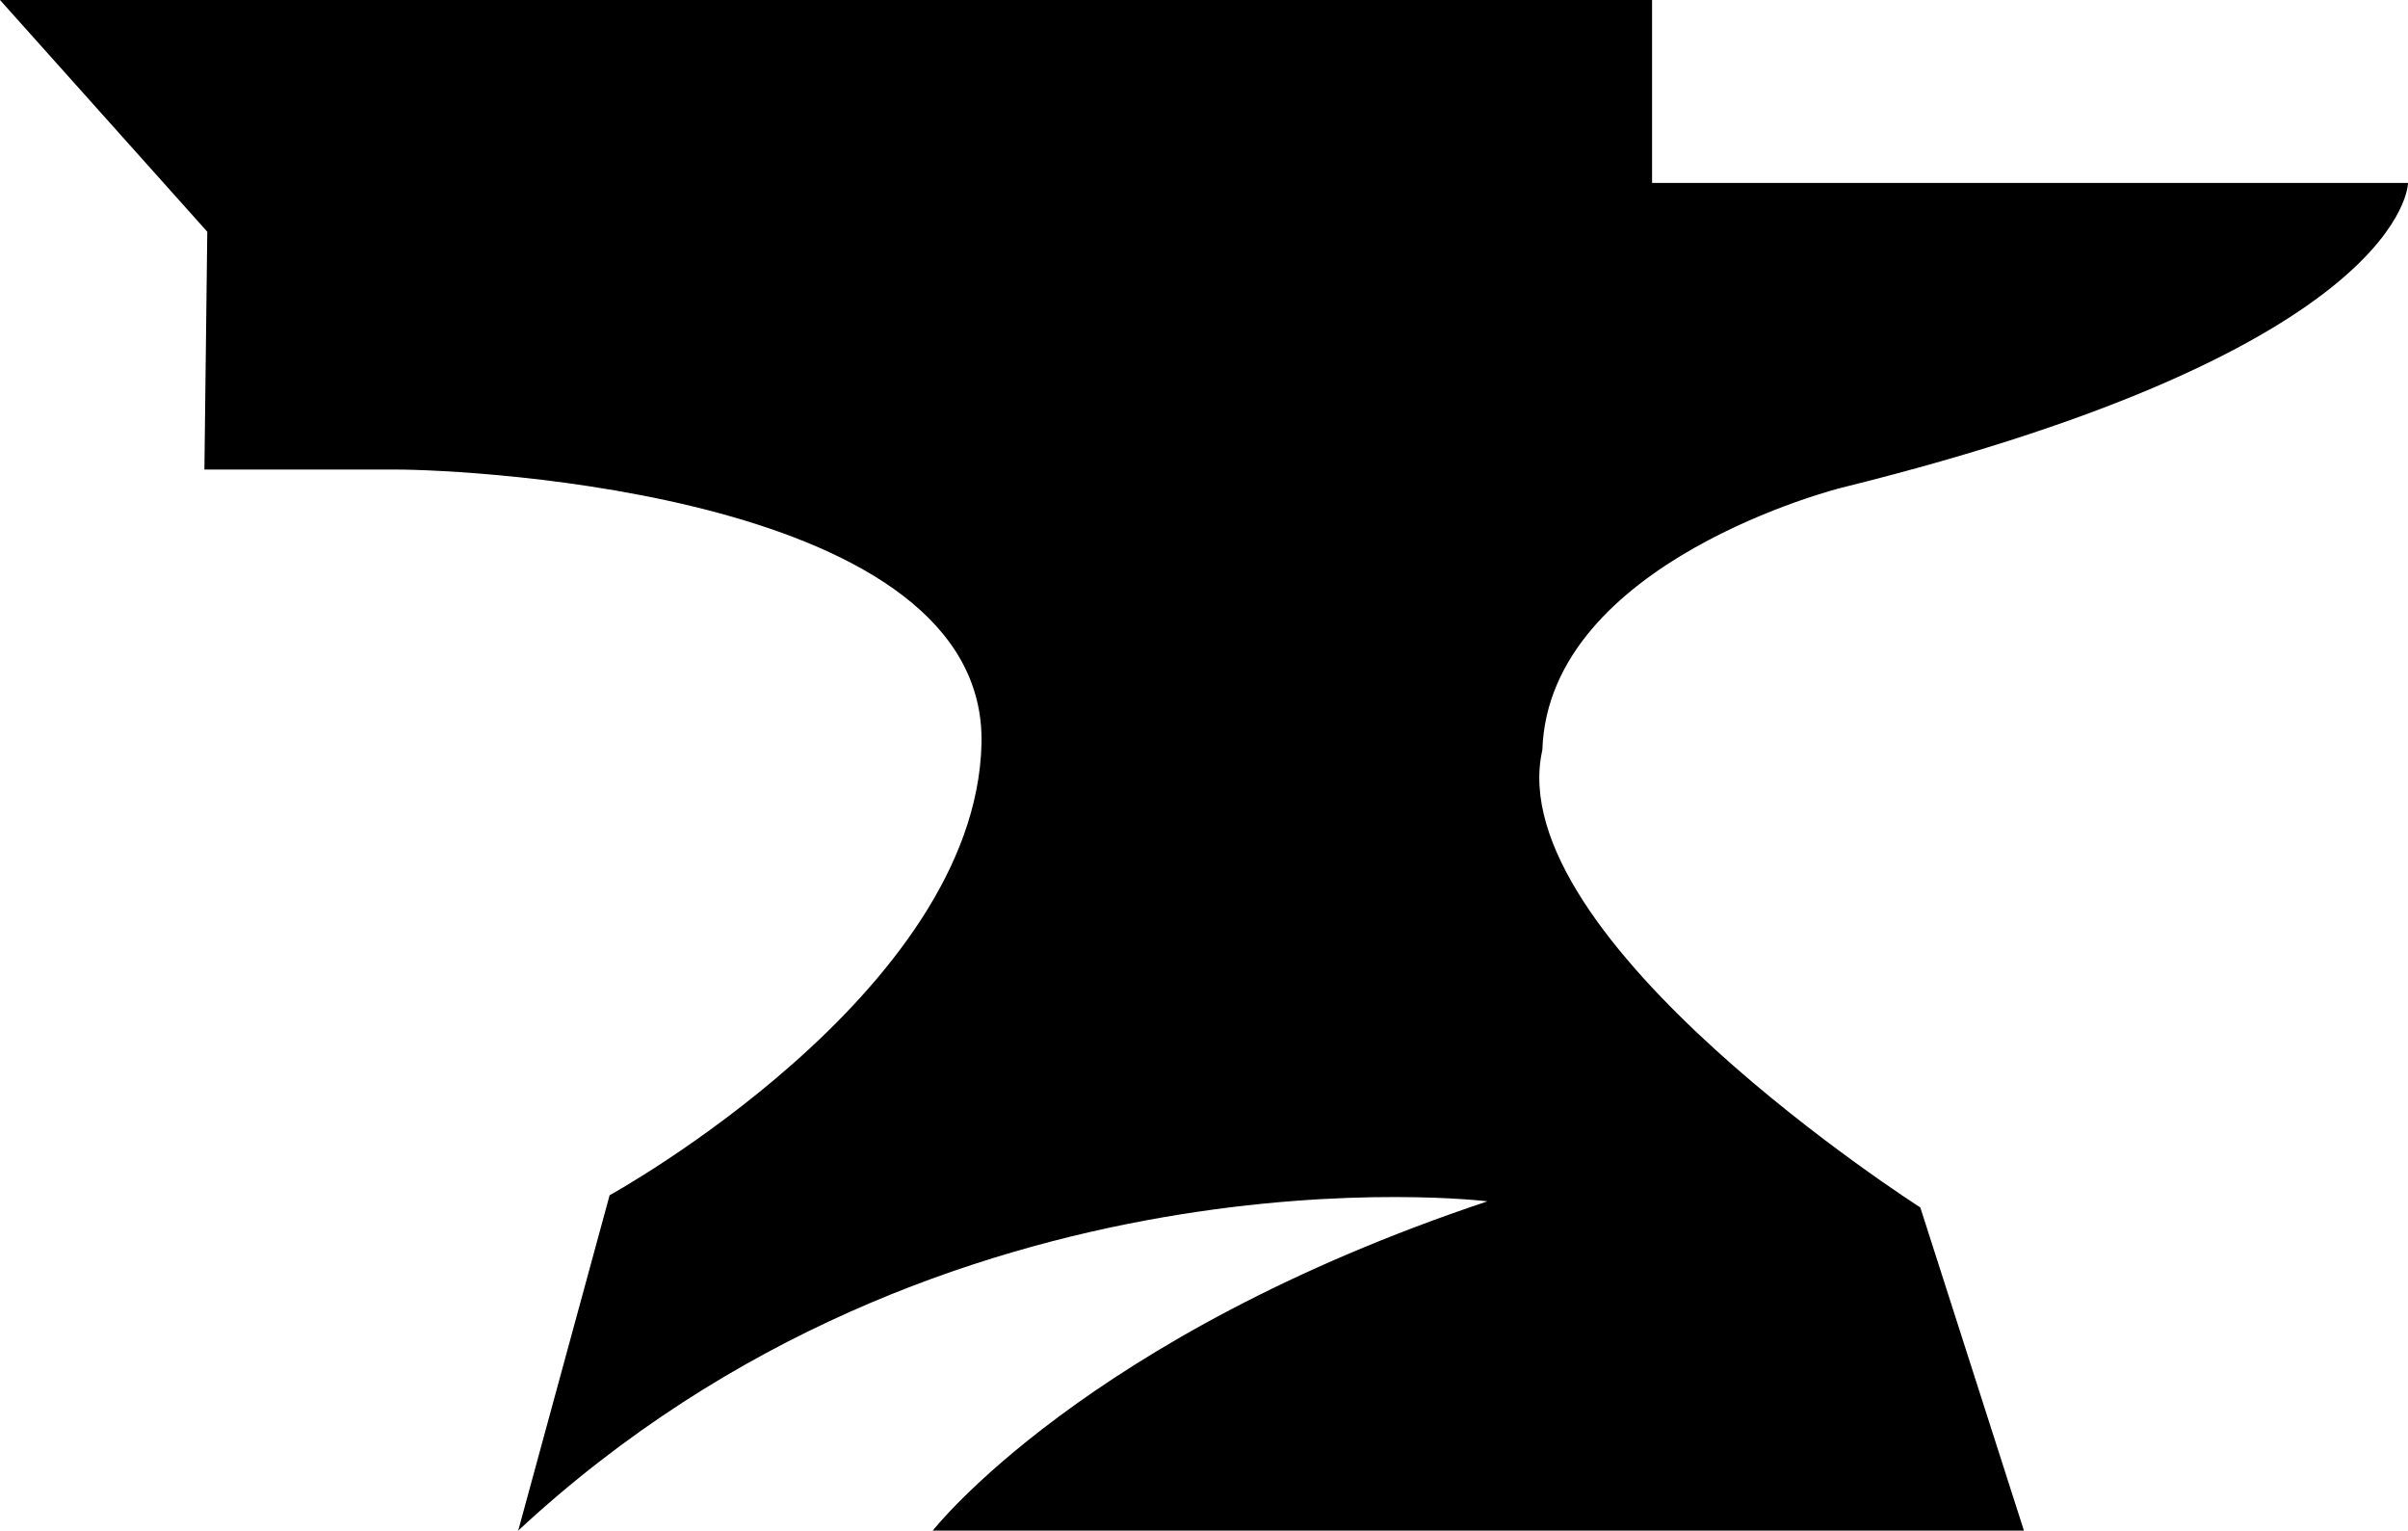
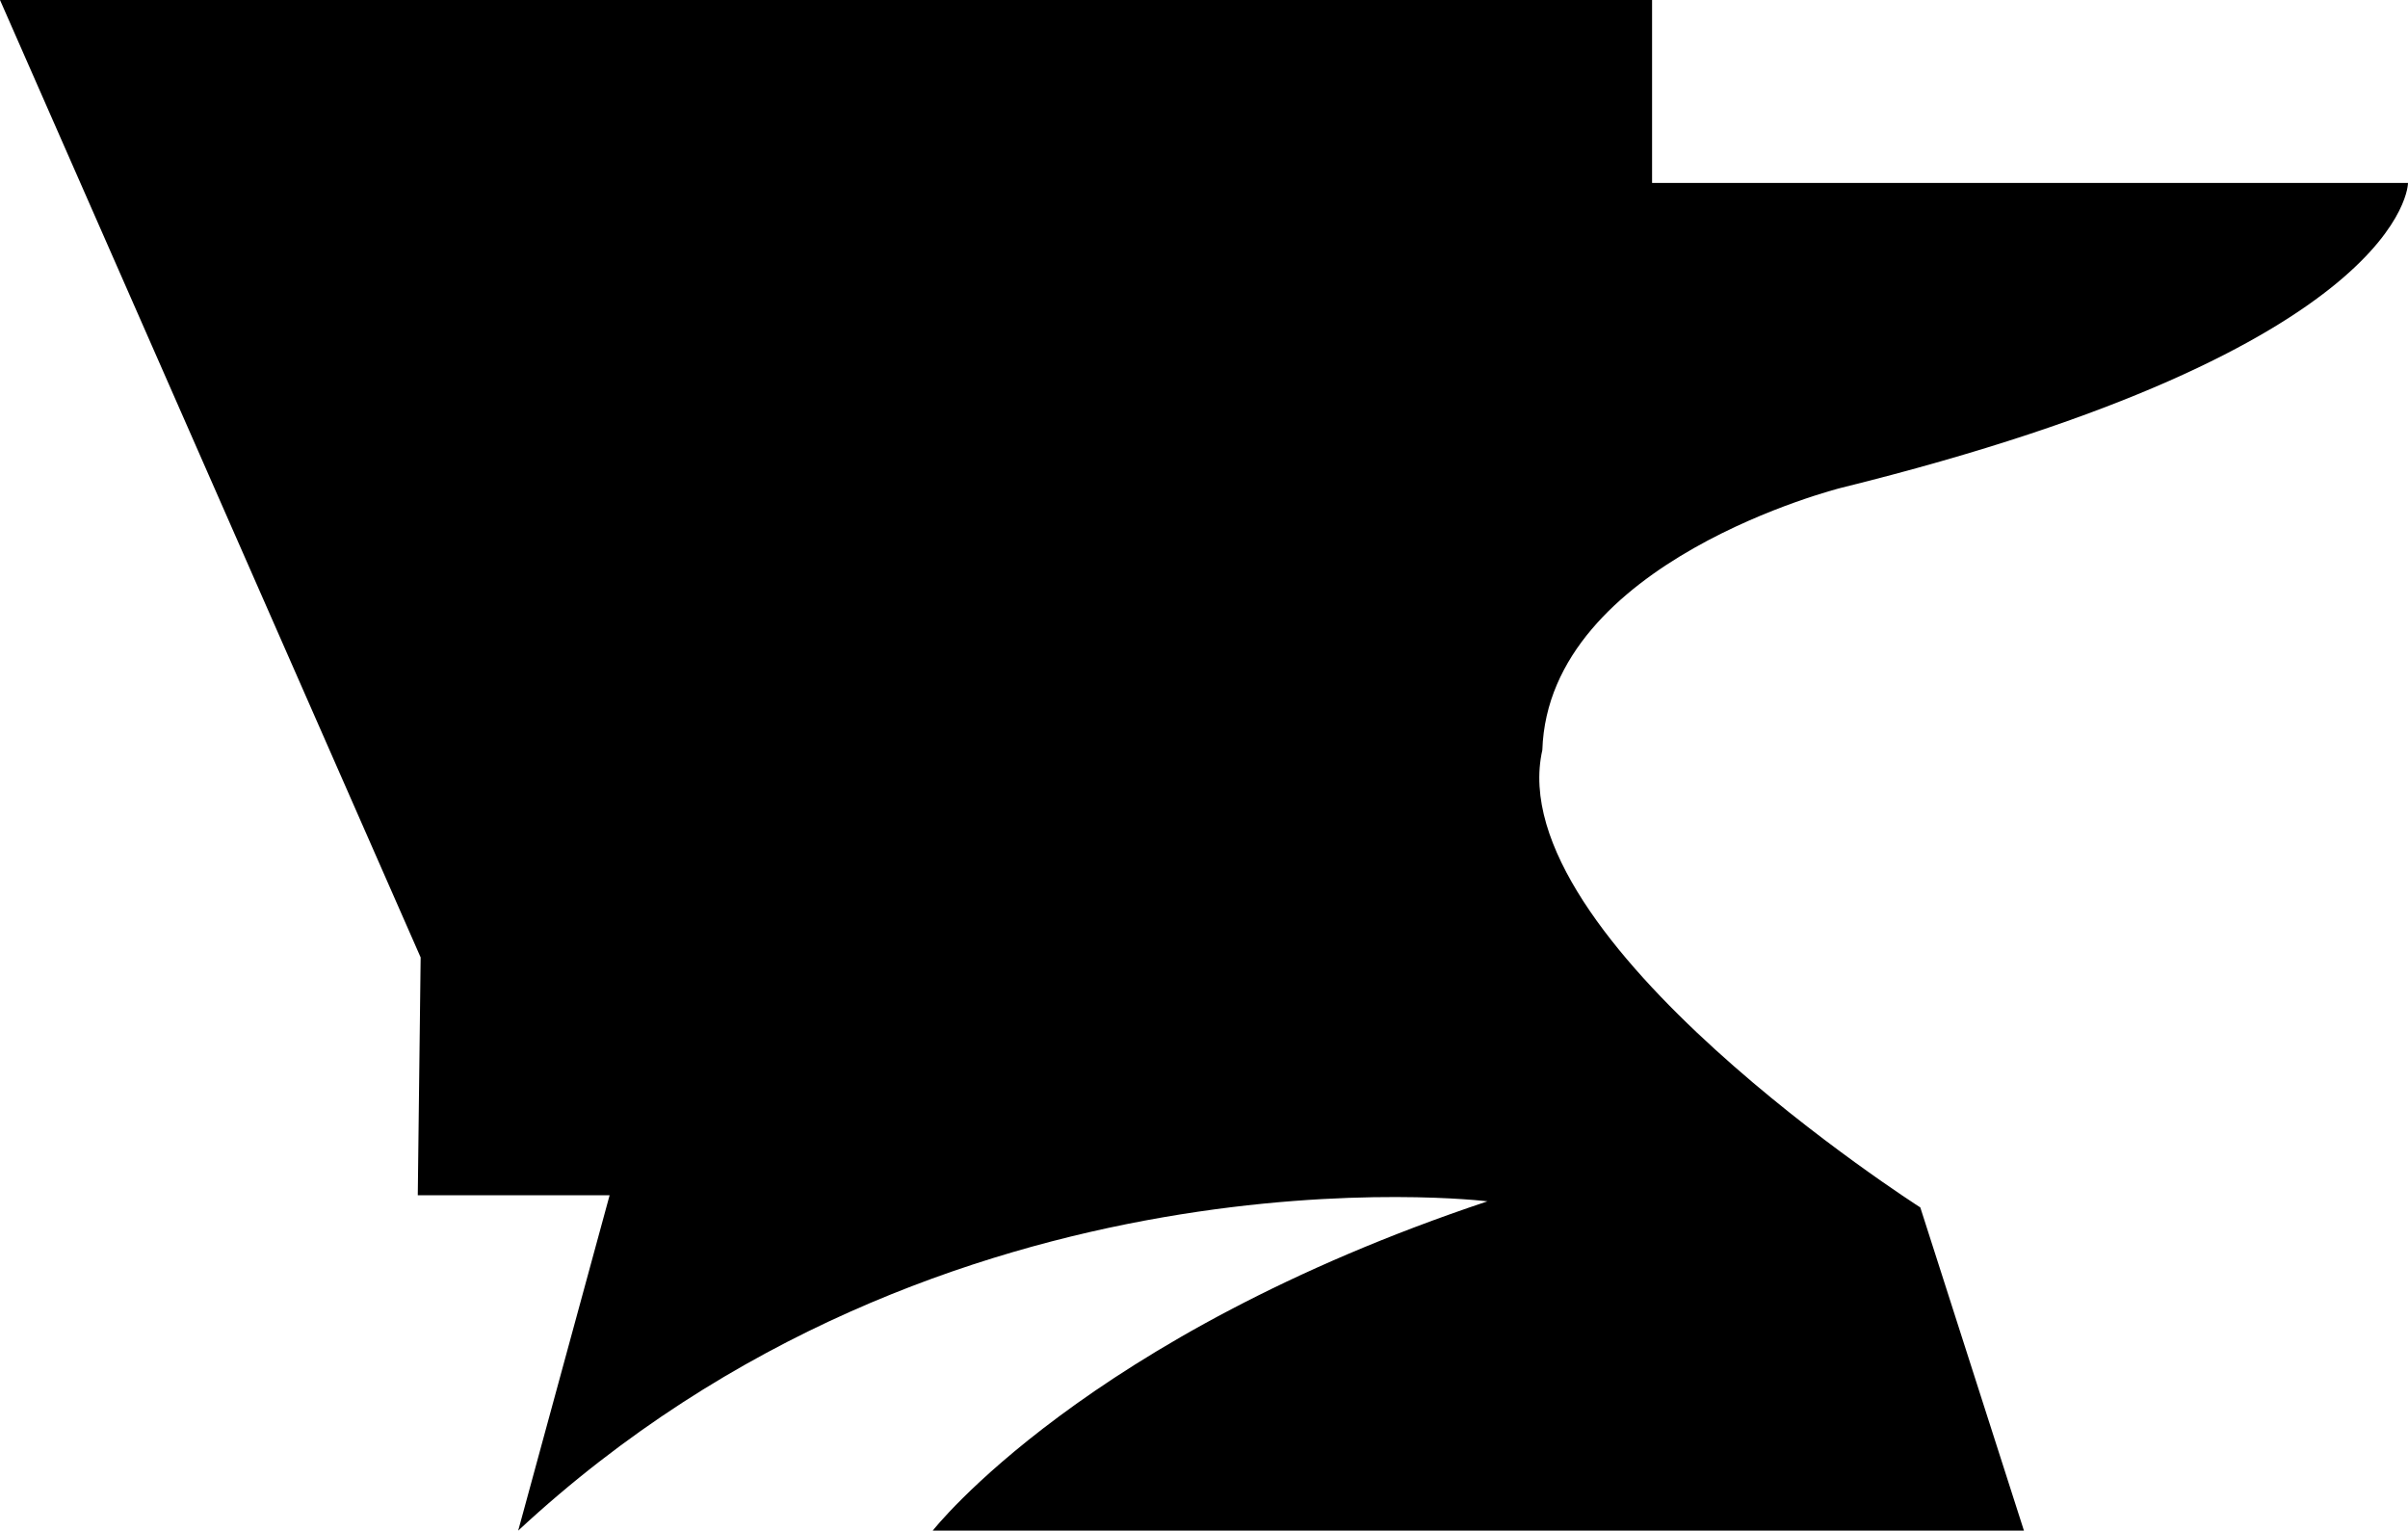
<svg xmlns="http://www.w3.org/2000/svg" id="Layer_2" data-name="Layer 2" viewBox="0 0 395 251">
  <defs>
    <style>
      .cls-1 {
        fill: #000;
      }
    </style>
  </defs>
-   <path class="cls-1" d="m85,251l.85-3.1,14.15-51.9s60-33,61-74-84-45-96-45h-31.47l.47-39L0,0h271v30h124s0,27-93,50c0,0-48,12-49,43-7,31,62,75,62,75l17,53h-179s25-32,91-54c0,0-89-11-159,54Z" />
+   <path class="cls-1" d="m85,251l.85-3.1,14.15-51.9h-31.47l.47-39L0,0h271v30h124s0,27-93,50c0,0-48,12-49,43-7,31,62,75,62,75l17,53h-179s25-32,91-54c0,0-89-11-159,54Z" />
</svg>